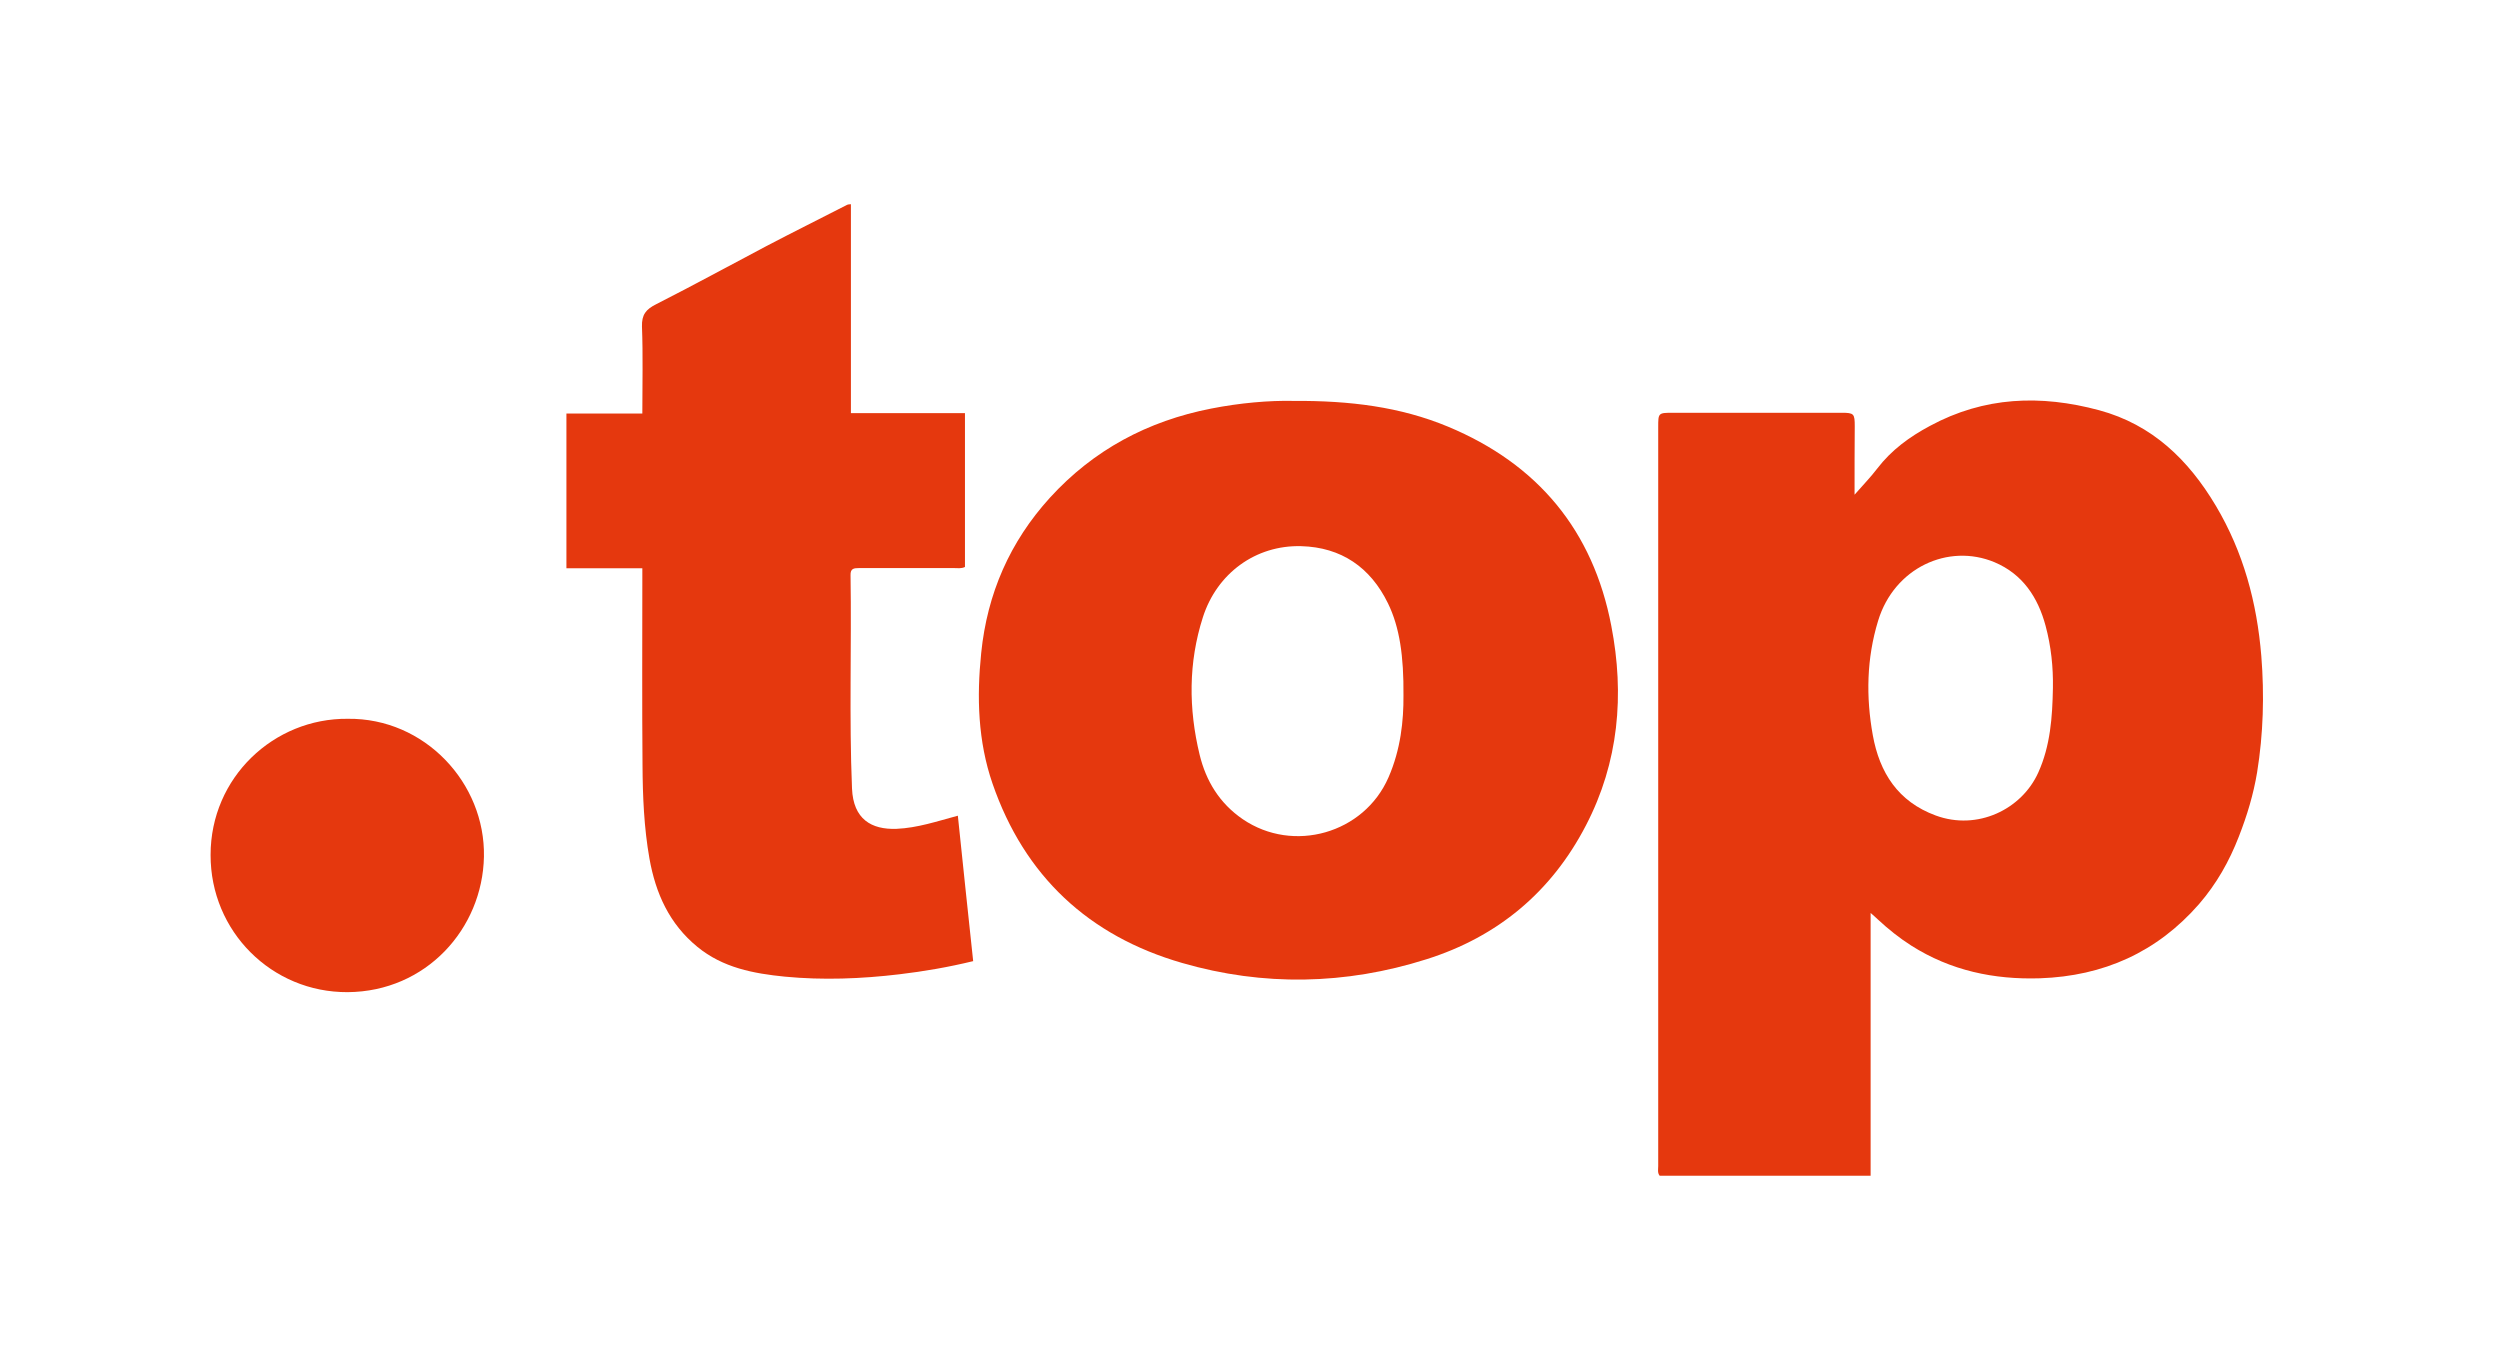
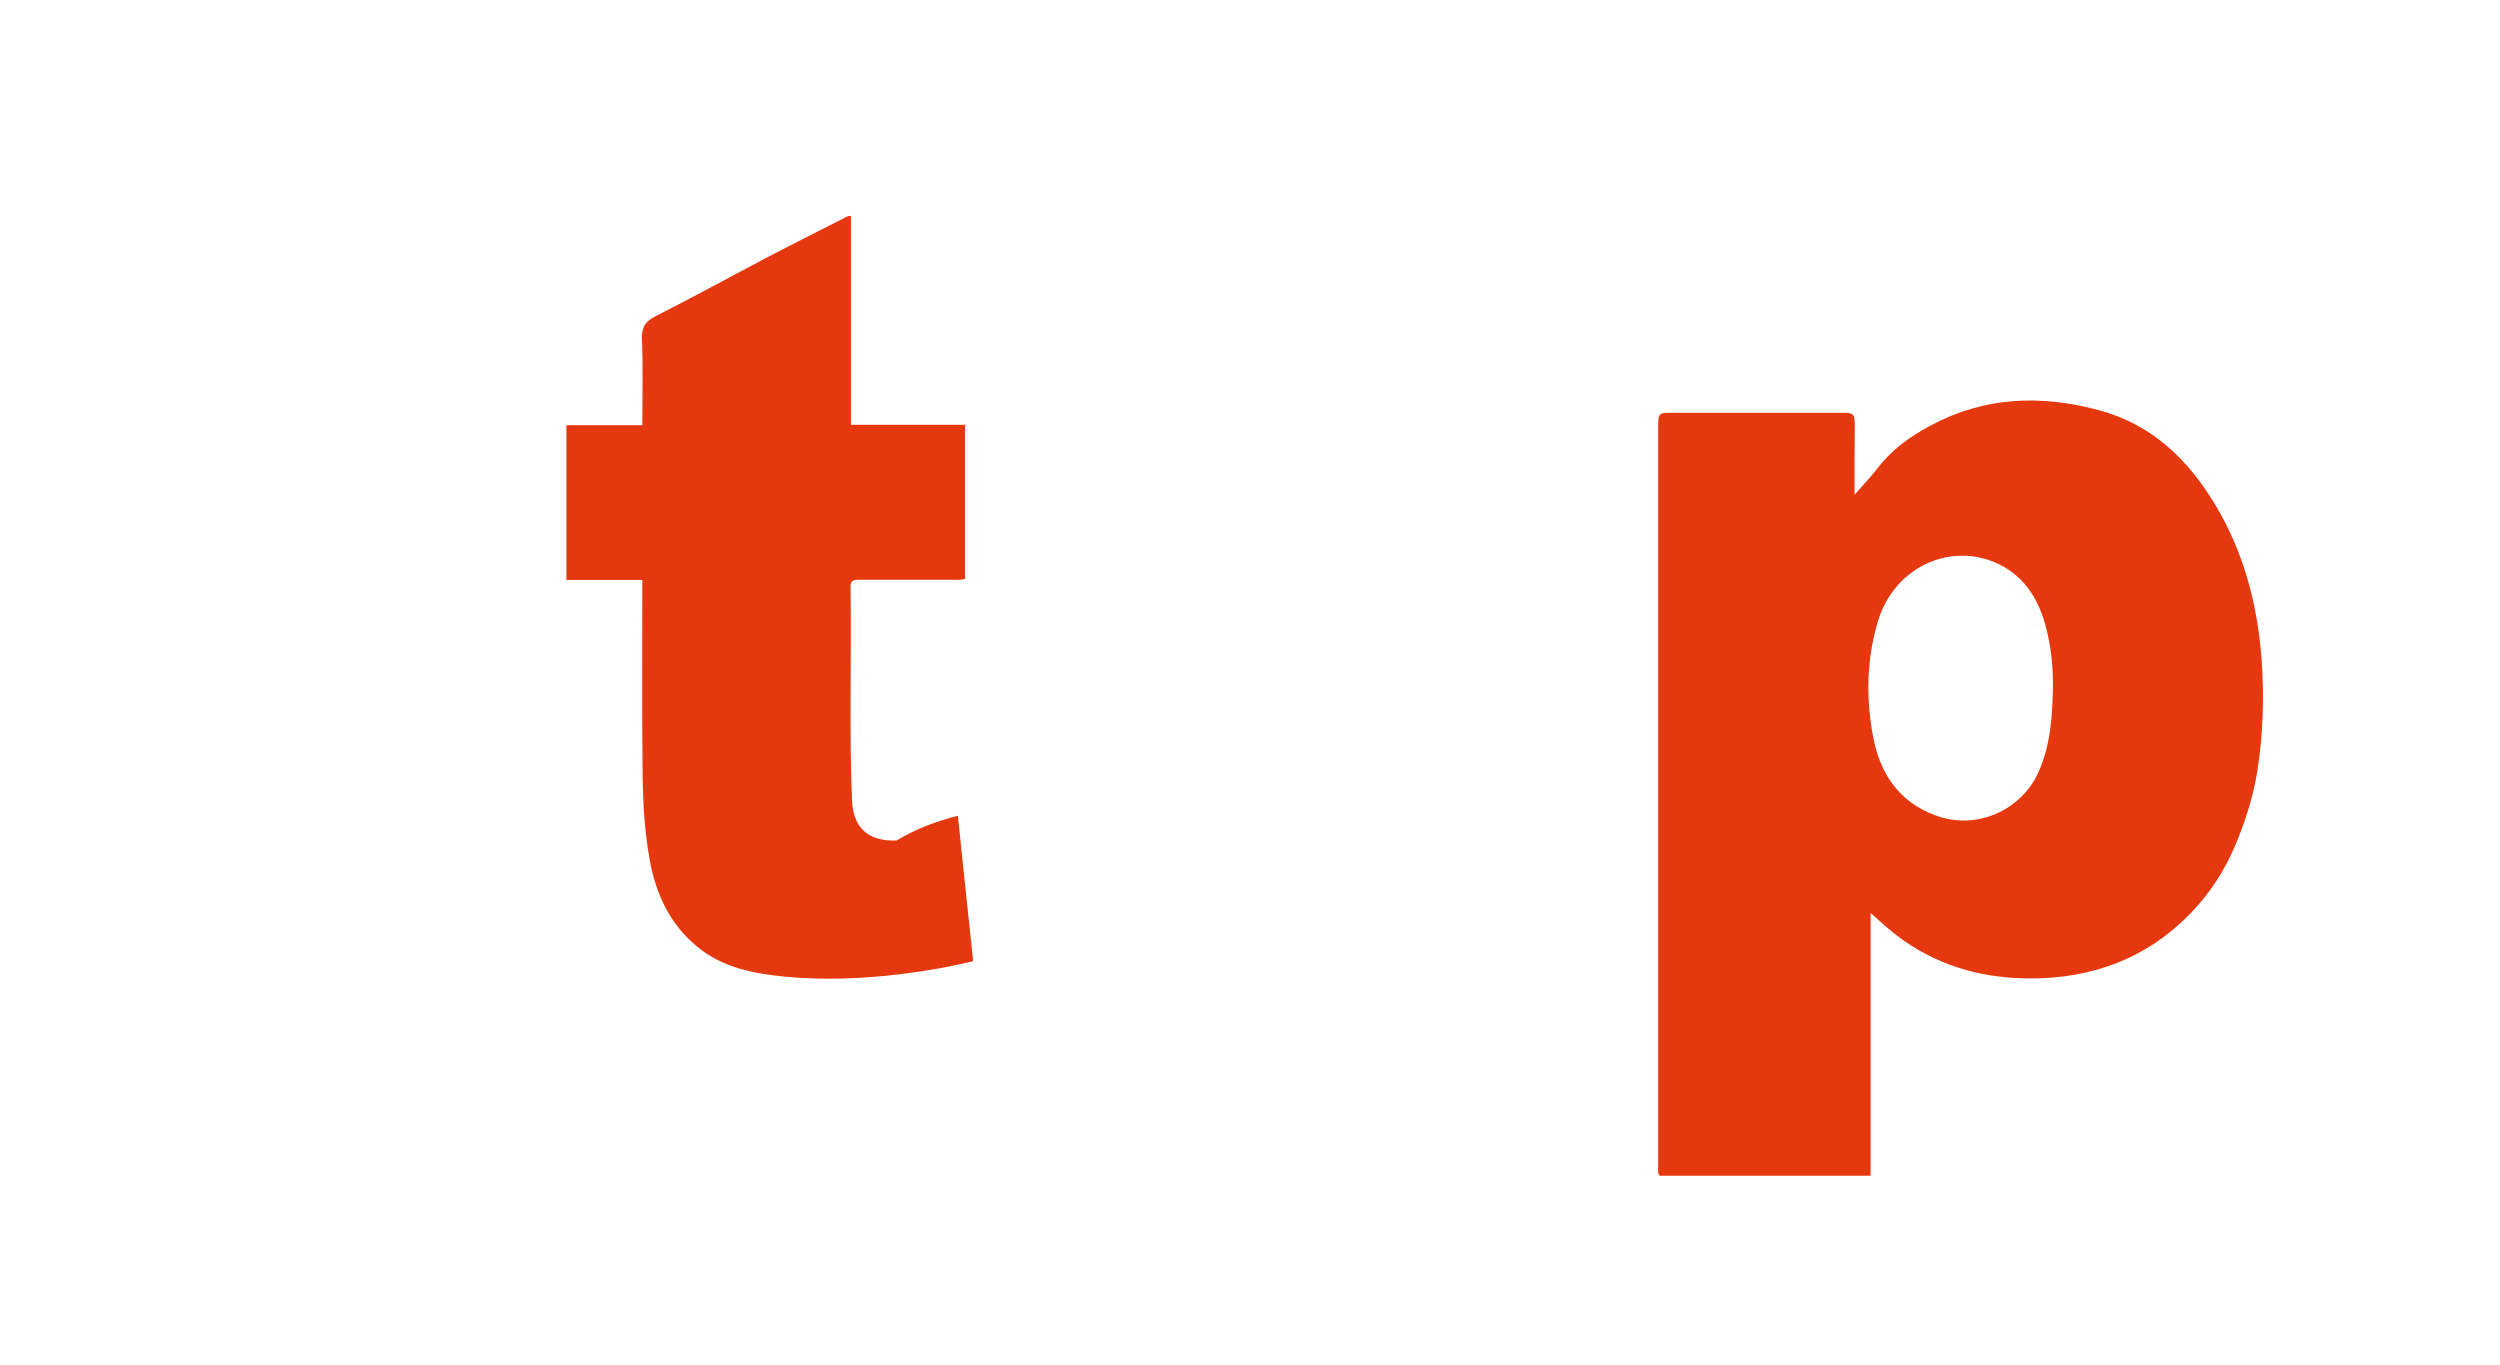
<svg xmlns="http://www.w3.org/2000/svg" version="1.1" id="Calque_1" x="0px" y="0px" viewBox="0 0 1370 748" style="enable-background:new 0 0 1370 748;" xml:space="preserve">
  <path style="fill:#E5380E;" d="M1016.3,271.1c4.9-5.6,8.9-9.7,12.4-14.3c7.8-10.2,17.7-17.4,28.9-23.4c29.8-16.1,60.7-17.2,92.7-8.6  c29.2,7.9,49,27.2,64,52.4c15.1,25.4,22.5,53,24.9,82.3c1.7,21.4,1.1,42.6-2.3,63.7c-2,12.1-5.5,23.7-10,35.2  c-5.3,13.7-12.3,26-21.8,37c-23,26.4-52.4,39.5-87.2,40.7c-25.2,0.8-48.9-4.2-70.5-17.9c-6.6-4.2-12.7-9.1-18.4-14.4  c-1-1-2.1-1.9-3.9-3.5c0,48.5,0,96.1,0,144c-38.8,0-77.2,0-115.6,0c-1.3-1.6-0.8-3.5-0.8-5.3c0-135,0-269.9,0-404.9  c0-7.8,0-7.9,8-7.9c30.8,0,61.7,0,92.5,0c6.8,0,7.2,0.5,7.2,7.4C1016.3,245.6,1016.3,257.6,1016.3,271.1z M1125,377.1  c0.2-11.6-1-22.9-4-34.1c-4.2-15.7-12.6-28.4-28-34.9c-25.4-10.6-55,3.1-63.8,32.1c-6.3,20.6-6.7,41.7-2.9,62.7  c3.7,20.5,13.8,36.4,34.5,44c22.8,8.4,47.1-3.3,56.2-23.6C1123.6,408.7,1124.7,393,1125,377.1z" />
-   <path style="fill:#E5380E;" d="M708.9,219.7c30.7-0.2,58.4,3.2,84.6,14.1C842.7,254.3,873,290.7,883,343  c7.3,37.7,4.1,74.7-13.9,109.3c-18.9,36.5-48.4,61.1-87.5,73.4c-44.2,14-89.3,14.9-133.8,2c-51.2-14.8-86.4-47.6-103.9-98.3  c-8-23.2-8.7-47.3-6.2-71.6c3.3-32.5,15.7-60.9,37.7-85.1c23.9-26.2,53.6-42,88.3-48.8C679.5,220.8,695.4,219.4,708.9,219.7z   M769.1,381.2c0.2-21.6-2.1-37.5-8.5-50.6c-9.6-19.7-25.6-30.7-47.5-31.3c-25-0.7-46.2,14.9-53.9,38.9c-8,24.9-7.9,50.2-1.8,75.4  c3.5,14.4,10.9,26.6,23.6,35.3c27.7,18.9,66.5,7.9,79.9-22.9C767.6,410.7,769.2,394.8,769.1,381.2z" />
-   <path style="fill:#E5380E;" d="M524.9,447c1.4,13.7,2.8,27,4.2,40.2c1.4,13.1,2.8,26.1,4.2,39.5c-13.6,3.3-26.9,5.6-40.4,7.2  c-20.9,2.5-41.9,3.3-62.8,1.3c-17.2-1.7-34-4.9-47.9-16.3c-15.4-12.6-22.9-29.3-26.3-48.4c-3-17-3.7-34.1-3.8-51.2  c-0.3-33.8-0.1-67.7-0.1-101.5c0-2,0-3.9,0-6.4c-14.1,0-27.6,0-41.6,0c0-28.4,0-56.3,0-84.8c13.8,0,27.5,0,41.6,0  c0-16.3,0.4-32-0.2-47.6c-0.2-6.6,2.2-9.5,7.8-12.3c20.3-10.3,40.2-21.2,60.3-31.8c14.7-7.7,29.6-15.1,44.4-22.7  c0.4-0.2,0.9-0.2,2-0.3c0,19.1,0,38,0,57c0,18.9,0,37.9,0,57.5c21.1,0,41.7,0,62.5,0c0,28.5,0,56.4,0,84.3c-2.1,1-4.1,0.6-6.1,0.6  c-17.3,0-34.7,0-52,0c-2.9,0-4.7,0.3-4.6,3.9c0.6,39-0.8,78,0.8,116.9c0.7,16.8,10.6,22.6,24.4,22.1  C502.8,453.7,513.4,450.1,524.9,447z" />
-   <path style="fill:#E5380E;" d="M190.6,393.9c42.1-0.5,75.4,35.2,74.6,75.6c-0.8,39.5-31.7,73.9-74.7,74.2  c-41.6,0.2-75.2-33.3-75.1-75.2C115.4,426,150.1,393.5,190.6,393.9z" />
+   <path style="fill:#E5380E;" d="M524.9,447c1.4,13.7,2.8,27,4.2,40.2c1.4,13.1,2.8,26.1,4.2,39.5c-13.6,3.3-26.9,5.6-40.4,7.2  c-20.9,2.5-41.9,3.3-62.8,1.3c-17.2-1.7-34-4.9-47.9-16.3c-15.4-12.6-22.9-29.3-26.3-48.4c-3-17-3.7-34.1-3.8-51.2  c-0.3-33.8-0.1-67.7-0.1-101.5c-14.1,0-27.6,0-41.6,0c0-28.4,0-56.3,0-84.8c13.8,0,27.5,0,41.6,0  c0-16.3,0.4-32-0.2-47.6c-0.2-6.6,2.2-9.5,7.8-12.3c20.3-10.3,40.2-21.2,60.3-31.8c14.7-7.7,29.6-15.1,44.4-22.7  c0.4-0.2,0.9-0.2,2-0.3c0,19.1,0,38,0,57c0,18.9,0,37.9,0,57.5c21.1,0,41.7,0,62.5,0c0,28.5,0,56.4,0,84.3c-2.1,1-4.1,0.6-6.1,0.6  c-17.3,0-34.7,0-52,0c-2.9,0-4.7,0.3-4.6,3.9c0.6,39-0.8,78,0.8,116.9c0.7,16.8,10.6,22.6,24.4,22.1  C502.8,453.7,513.4,450.1,524.9,447z" />
</svg>